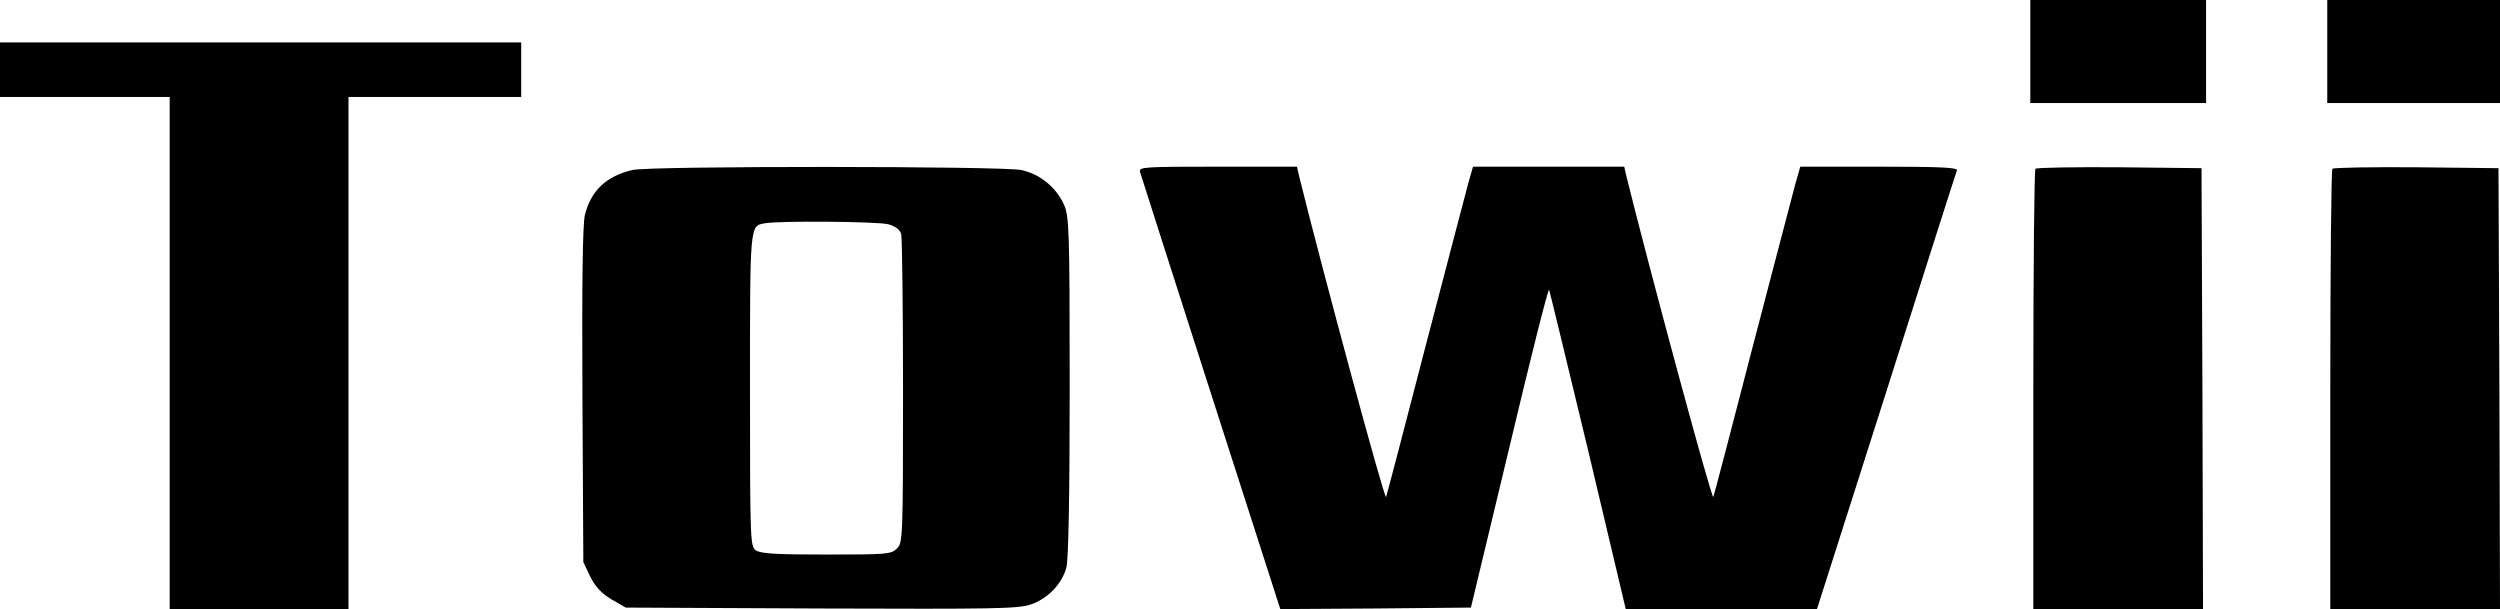
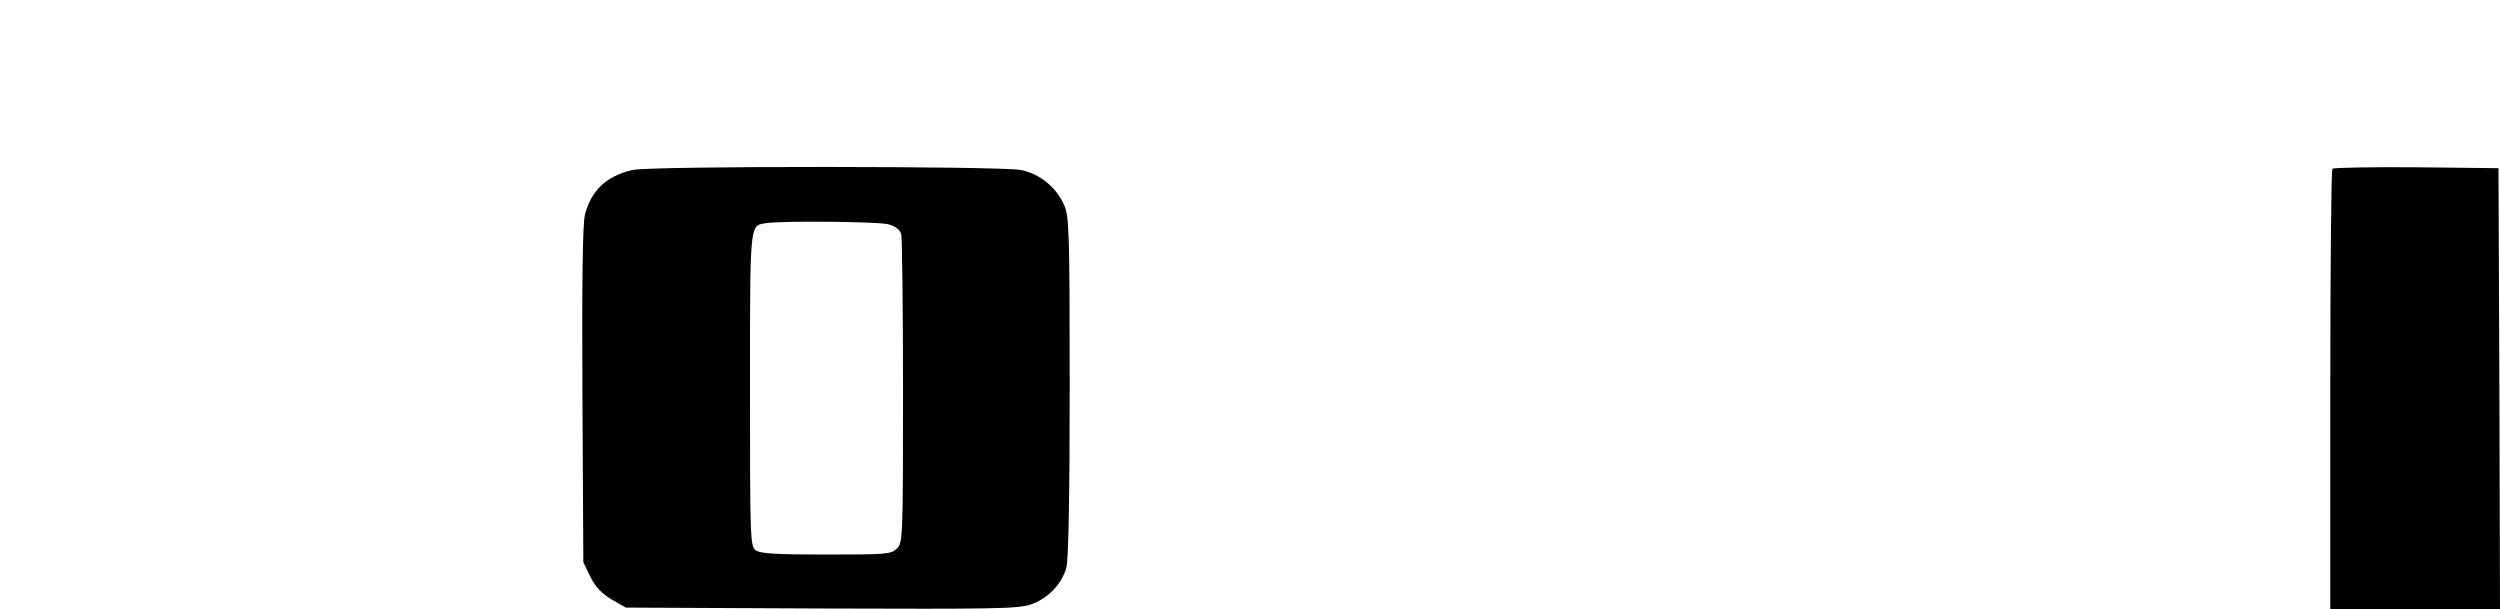
<svg xmlns="http://www.w3.org/2000/svg" preserveAspectRatio="xMidYMid meet" viewBox="0 0 825 201" height="201pt" width="825pt" version="1.0">
  <g stroke="none" fill="#000000" transform="translate(0,201) scale(0.1,-0.1)">
-     <path d="M6700 1840 l0 -170 290 0 290 0 0 170 0 170 -290 0 -290 0 0 -170z" />
-     <path d="M7680 1840 l0 -170 285 0 285 0 0 170 0 170 -285 0 -285 0 0 -170z" />
-     <path d="M0 1780 l0 -90 280 0 280 0 0 -845 0 -845 295 0 295 0 0 845 0 845 285 0 285 0 0 90 0 90 -860 0 -860 0 0 -90z" />
    <path d="M2087 1449 c-86 -20 -137 -68 -157 -149 -7 -31 -10 -213 -8 -595 l3 -550 23 -48 c17 -34 37 -55 70 -75 l47 -27 644 -3 c568 -2 650 -1 692 13 56 19 103 67 118 122 7 25 11 237 11 598 0 520 -2 563 -19 600 -26 57 -79 101 -141 114 -62 13 -1226 14 -1283 0z m844 -179 c25 -7 39 -18 43 -33 3 -12 6 -246 6 -519 0 -485 -1 -499 -20 -518 -19 -19 -33 -20 -233 -20 -168 0 -217 3 -233 14 -18 14 -19 31 -19 529 0 548 -1 541 48 550 46 9 374 6 408 -3z" />
-     <path d="M3762 1443 c3 -10 108 -339 234 -731 l229 -712 315 2 314 3 127 529 c69 291 128 525 131 520 2 -5 60 -244 129 -531 l124 -523 315 0 316 0 229 718 c125 394 230 723 233 730 3 9 -52 12 -256 12 l-261 0 -15 -52 c-8 -29 -71 -271 -141 -538 -69 -267 -128 -492 -131 -500 -5 -11 -212 755 -288 1063 l-6 27 -249 0 -250 0 -15 -52 c-8 -29 -71 -271 -141 -538 -69 -267 -128 -492 -131 -500 -5 -11 -212 755 -288 1063 l-6 27 -261 0 c-244 0 -261 -1 -257 -17z" />
-     <path d="M6717 1453 c-4 -3 -7 -332 -7 -730 l0 -723 280 0 280 0 -2 728 -3 727 -271 3 c-149 1 -273 -1 -277 -5z" />
    <path d="M7697 1453 c-4 -3 -7 -332 -7 -730 l0 -723 280 0 280 0 -2 728 -3 727 -271 3 c-149 1 -273 -1 -277 -5z" />
  </g>
</svg>